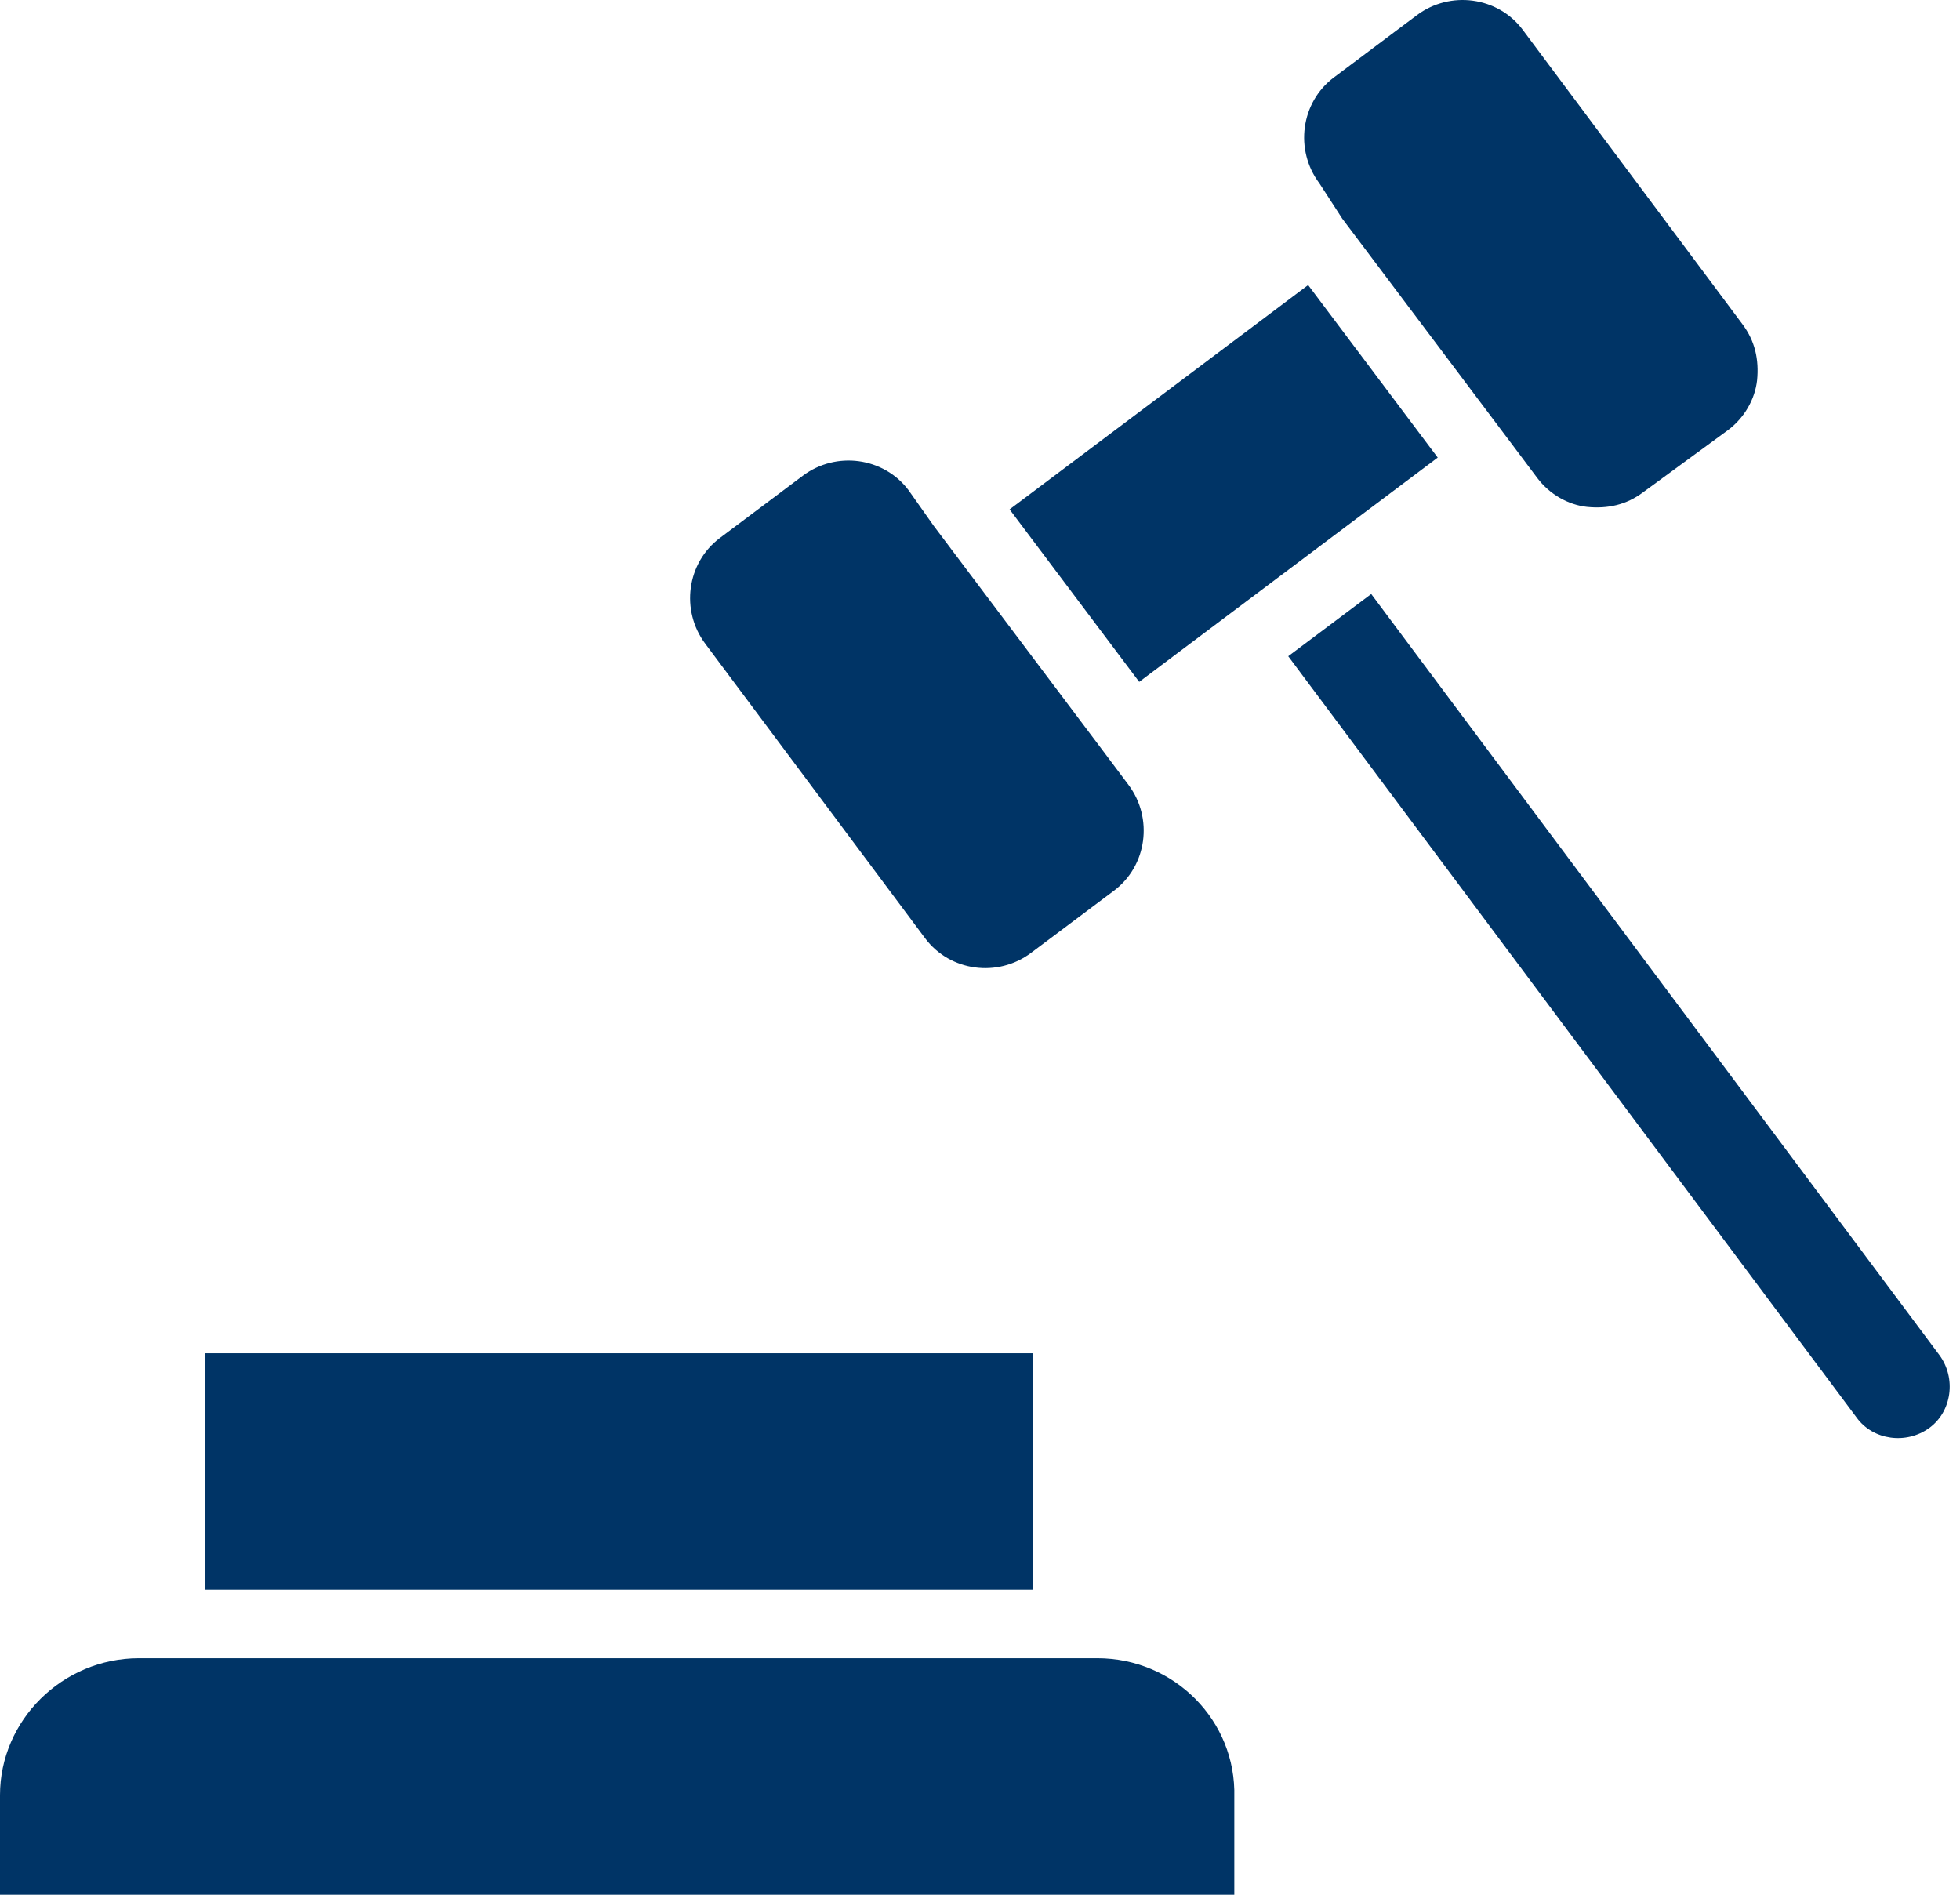
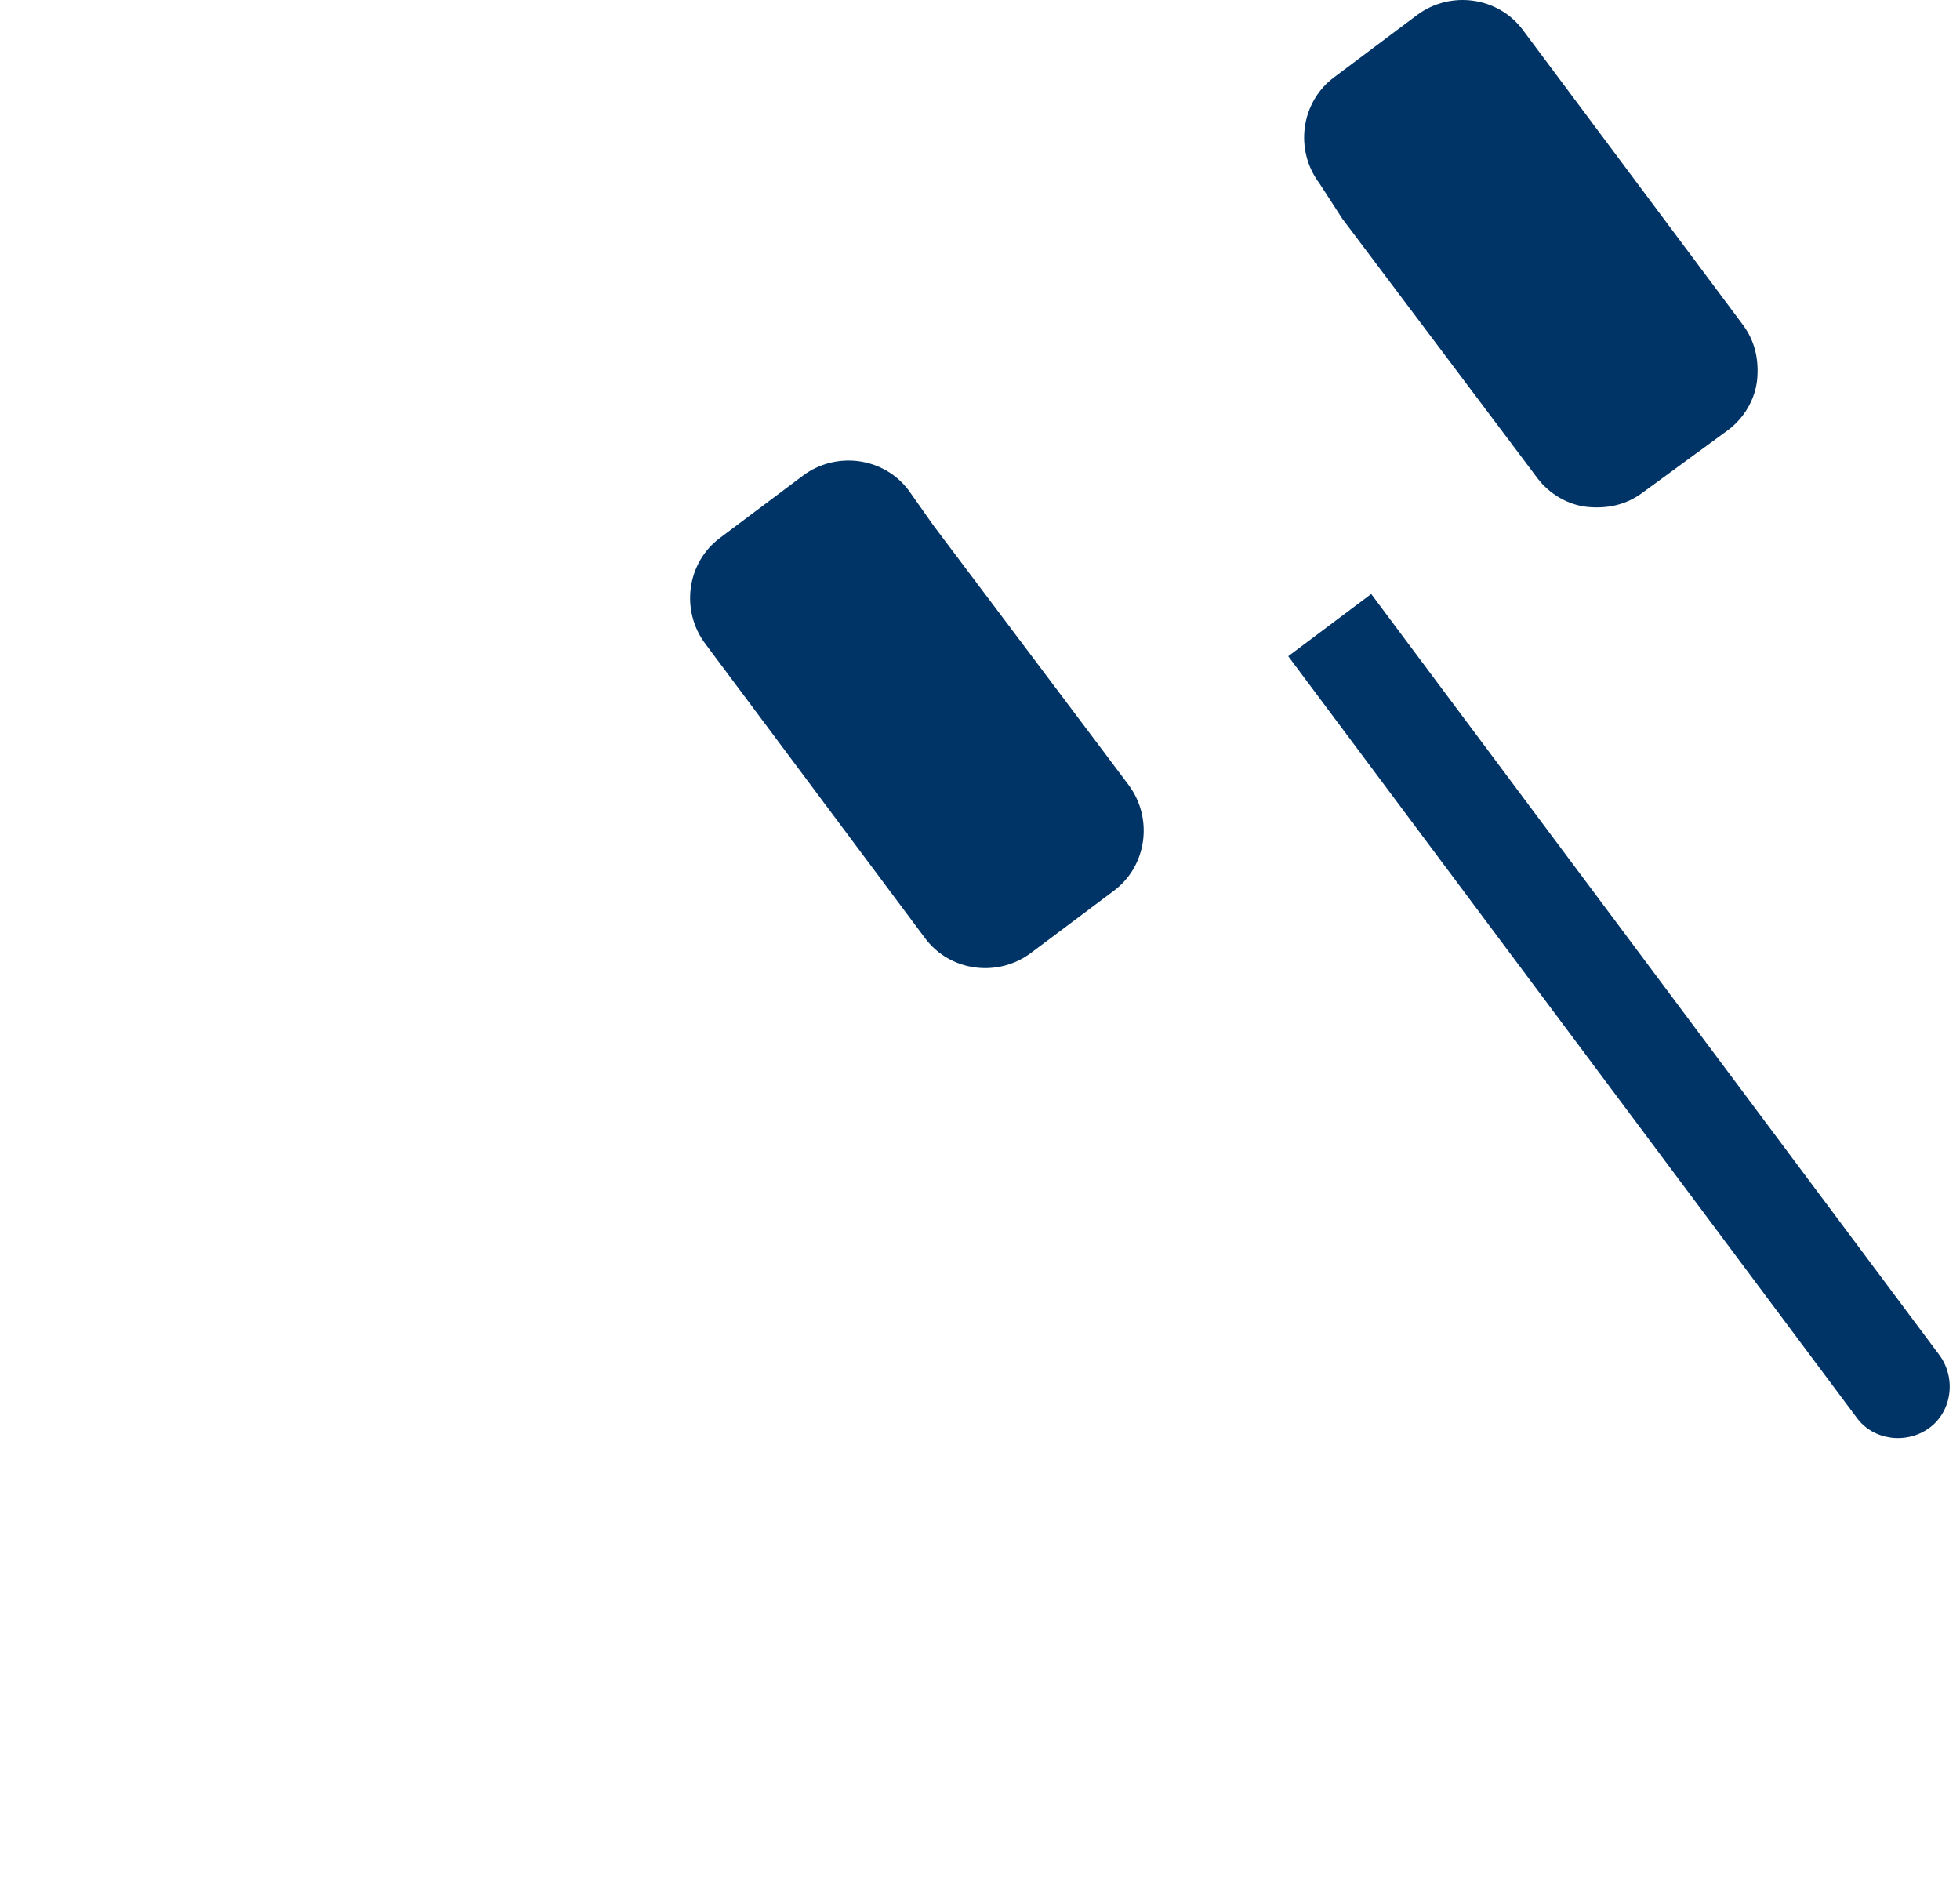
<svg xmlns="http://www.w3.org/2000/svg" width="60" height="58" viewBox="0 0 60 58" fill="none">
  <path d="M41.087 6.689L46.294 13.611L47.056 14.627C47.437 15.135 48.009 15.453 48.58 15.516C49.215 15.58 49.787 15.453 50.295 15.072L52.898 13.166C53.407 12.785 53.724 12.214 53.788 11.642C53.851 11.007 53.724 10.436 53.343 9.928L46.612 0.91C45.85 -0.106 44.389 -0.296 43.373 0.466L40.833 2.371C39.817 3.133 39.626 4.593 40.388 5.609L41.087 6.689Z" fill="#003466" />
  <path d="M33.784 23.009L28.577 16.088L27.815 15.008C27.053 13.992 25.592 13.801 24.576 14.563L22.036 16.469C21.02 17.231 20.829 18.691 21.591 19.707L28.323 28.725C29.085 29.741 30.545 29.931 31.561 29.169L34.102 27.264C35.117 26.502 35.308 25.042 34.546 24.026L33.784 23.009Z" fill="#003466" />
-   <path d="M33.593 50.761H4.255C1.905 50.761 0 52.666 0 54.952C0 54.952 0 54.952 0 55.015V58H37.785V55.015C37.848 52.666 35.943 50.761 33.593 50.761Z" fill="#003466" />
-   <path d="M31.625 41.425H6.287V48.665H31.625V41.425Z" fill="#003466" />
-   <path d="M40.045 8.726L30.906 15.593L34.874 20.873L44.012 14.007L40.045 8.726Z" fill="#003466" />
  <path d="M41.976 18.183L39.436 20.088L56.836 43.394C57.344 44.093 58.36 44.22 59.058 43.712C59.757 43.204 59.884 42.188 59.376 41.489L41.976 18.183Z" fill="#003466" />
</svg>